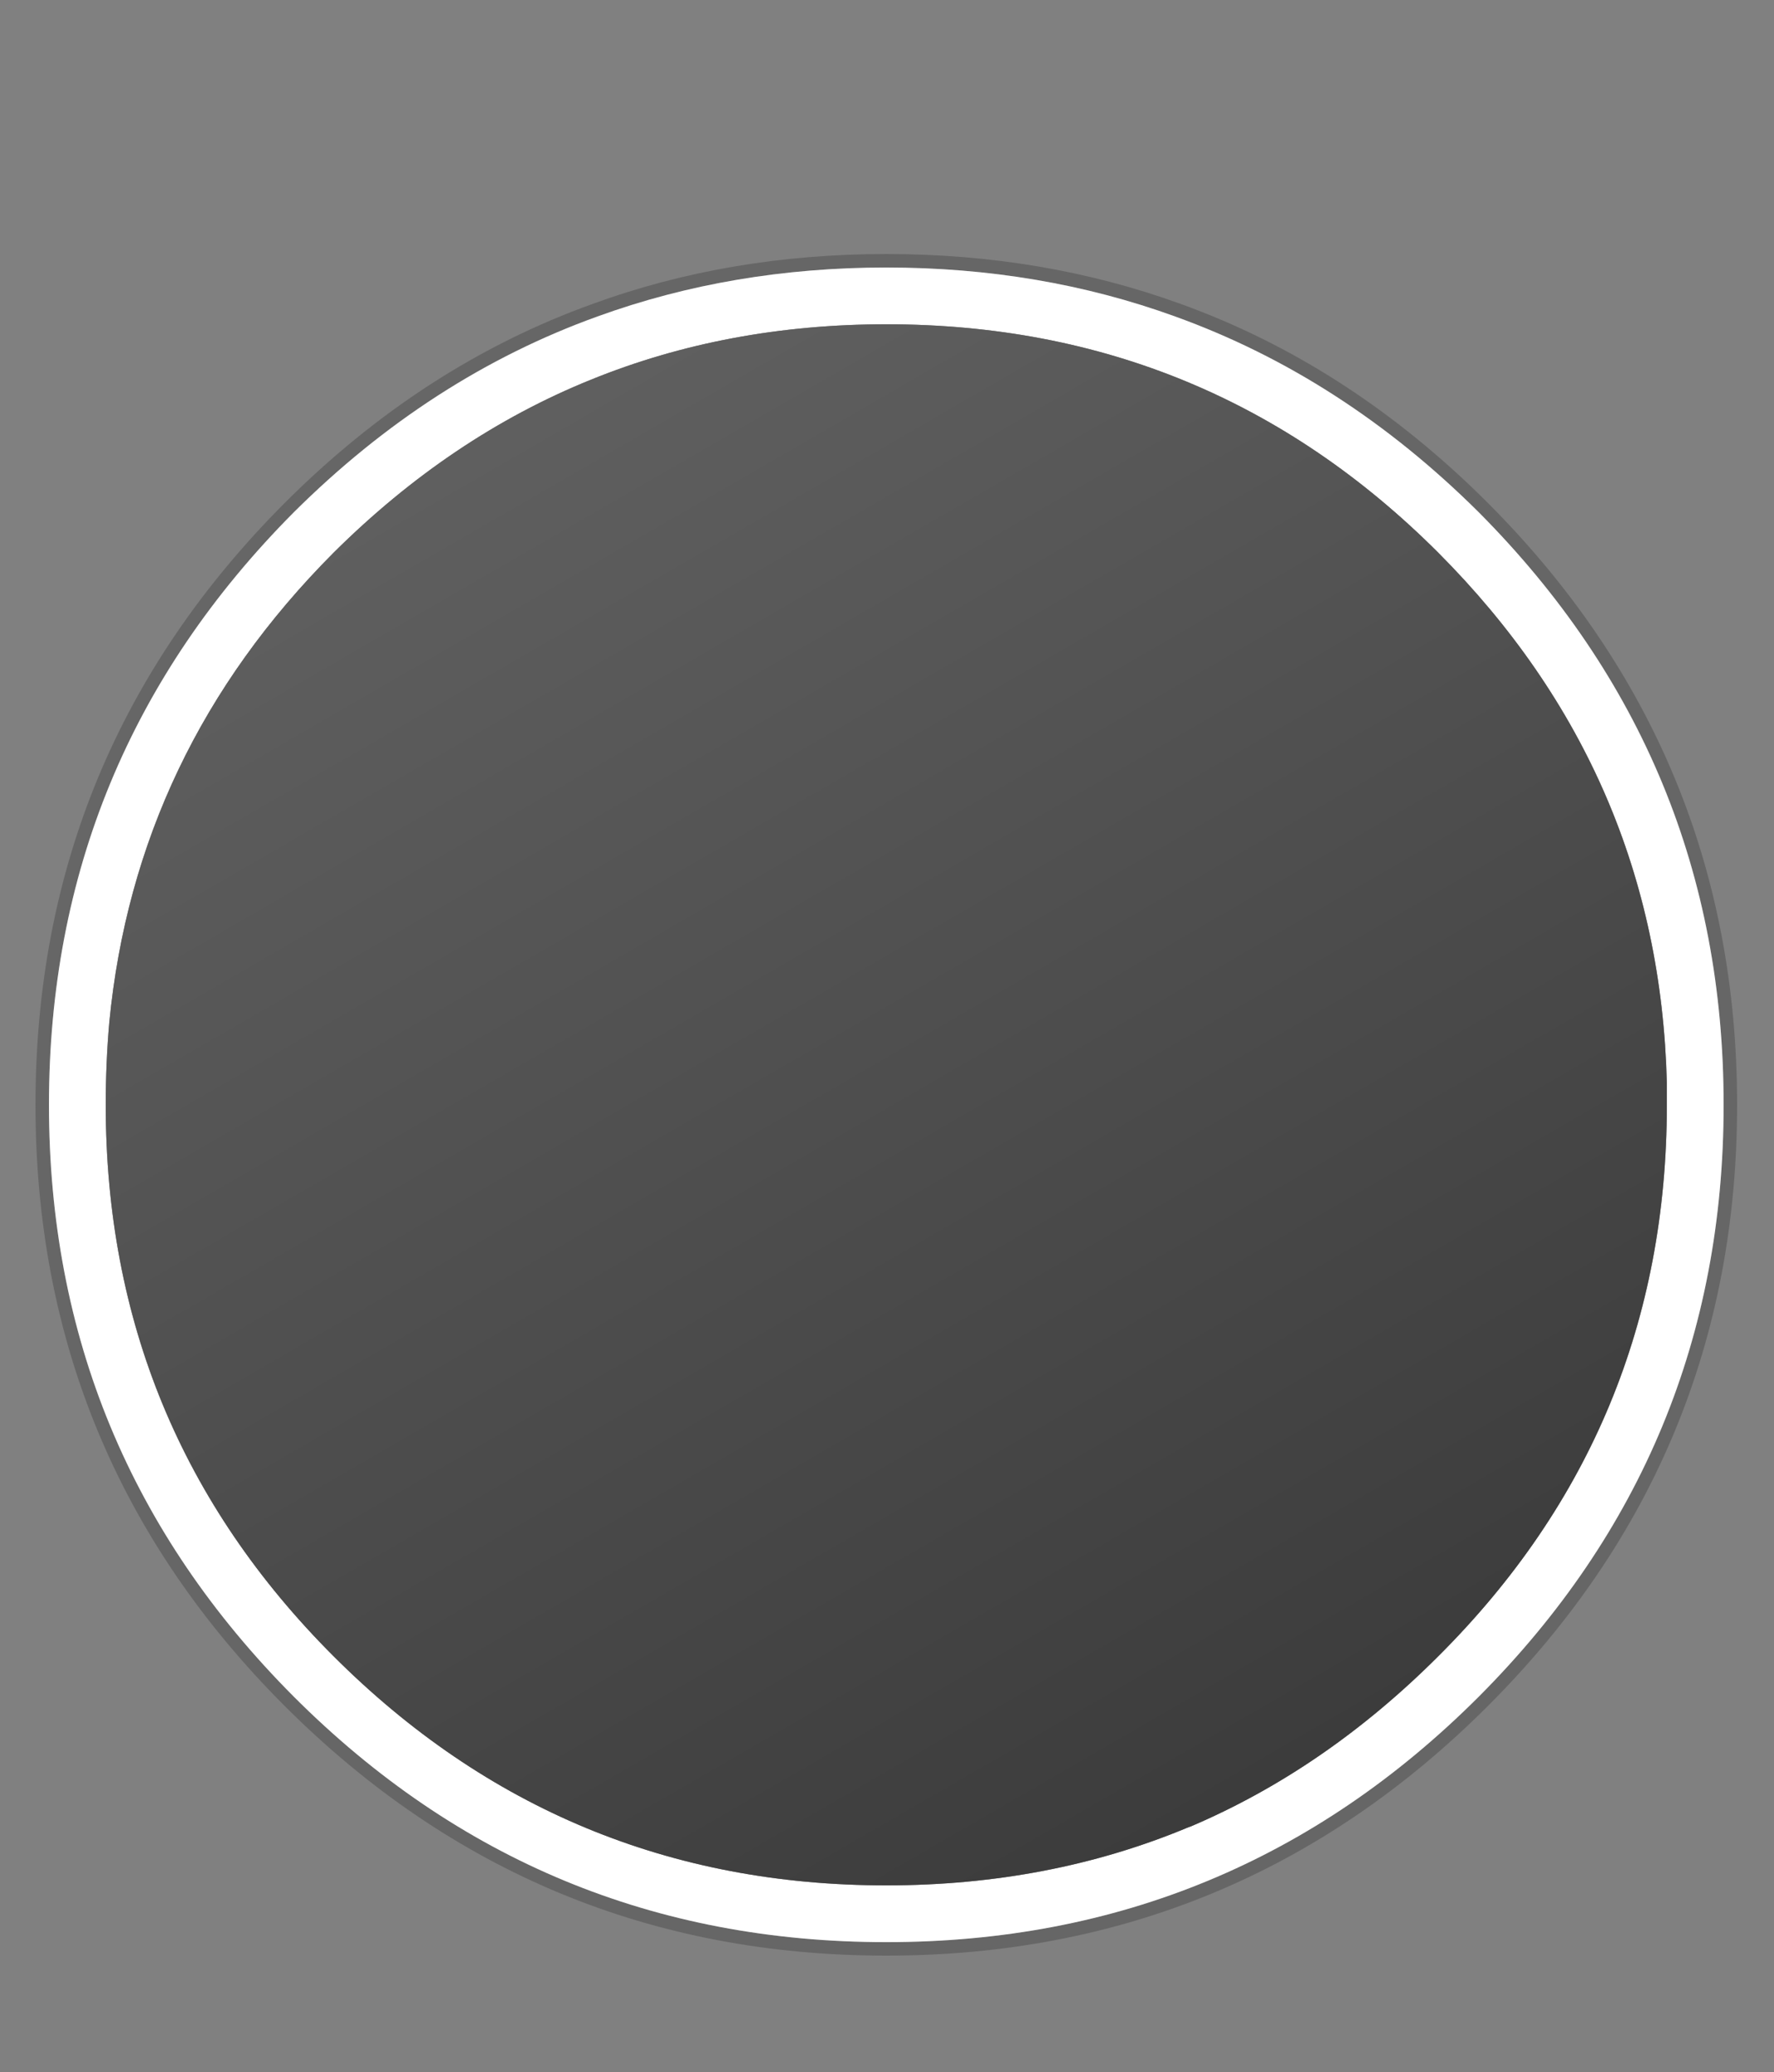
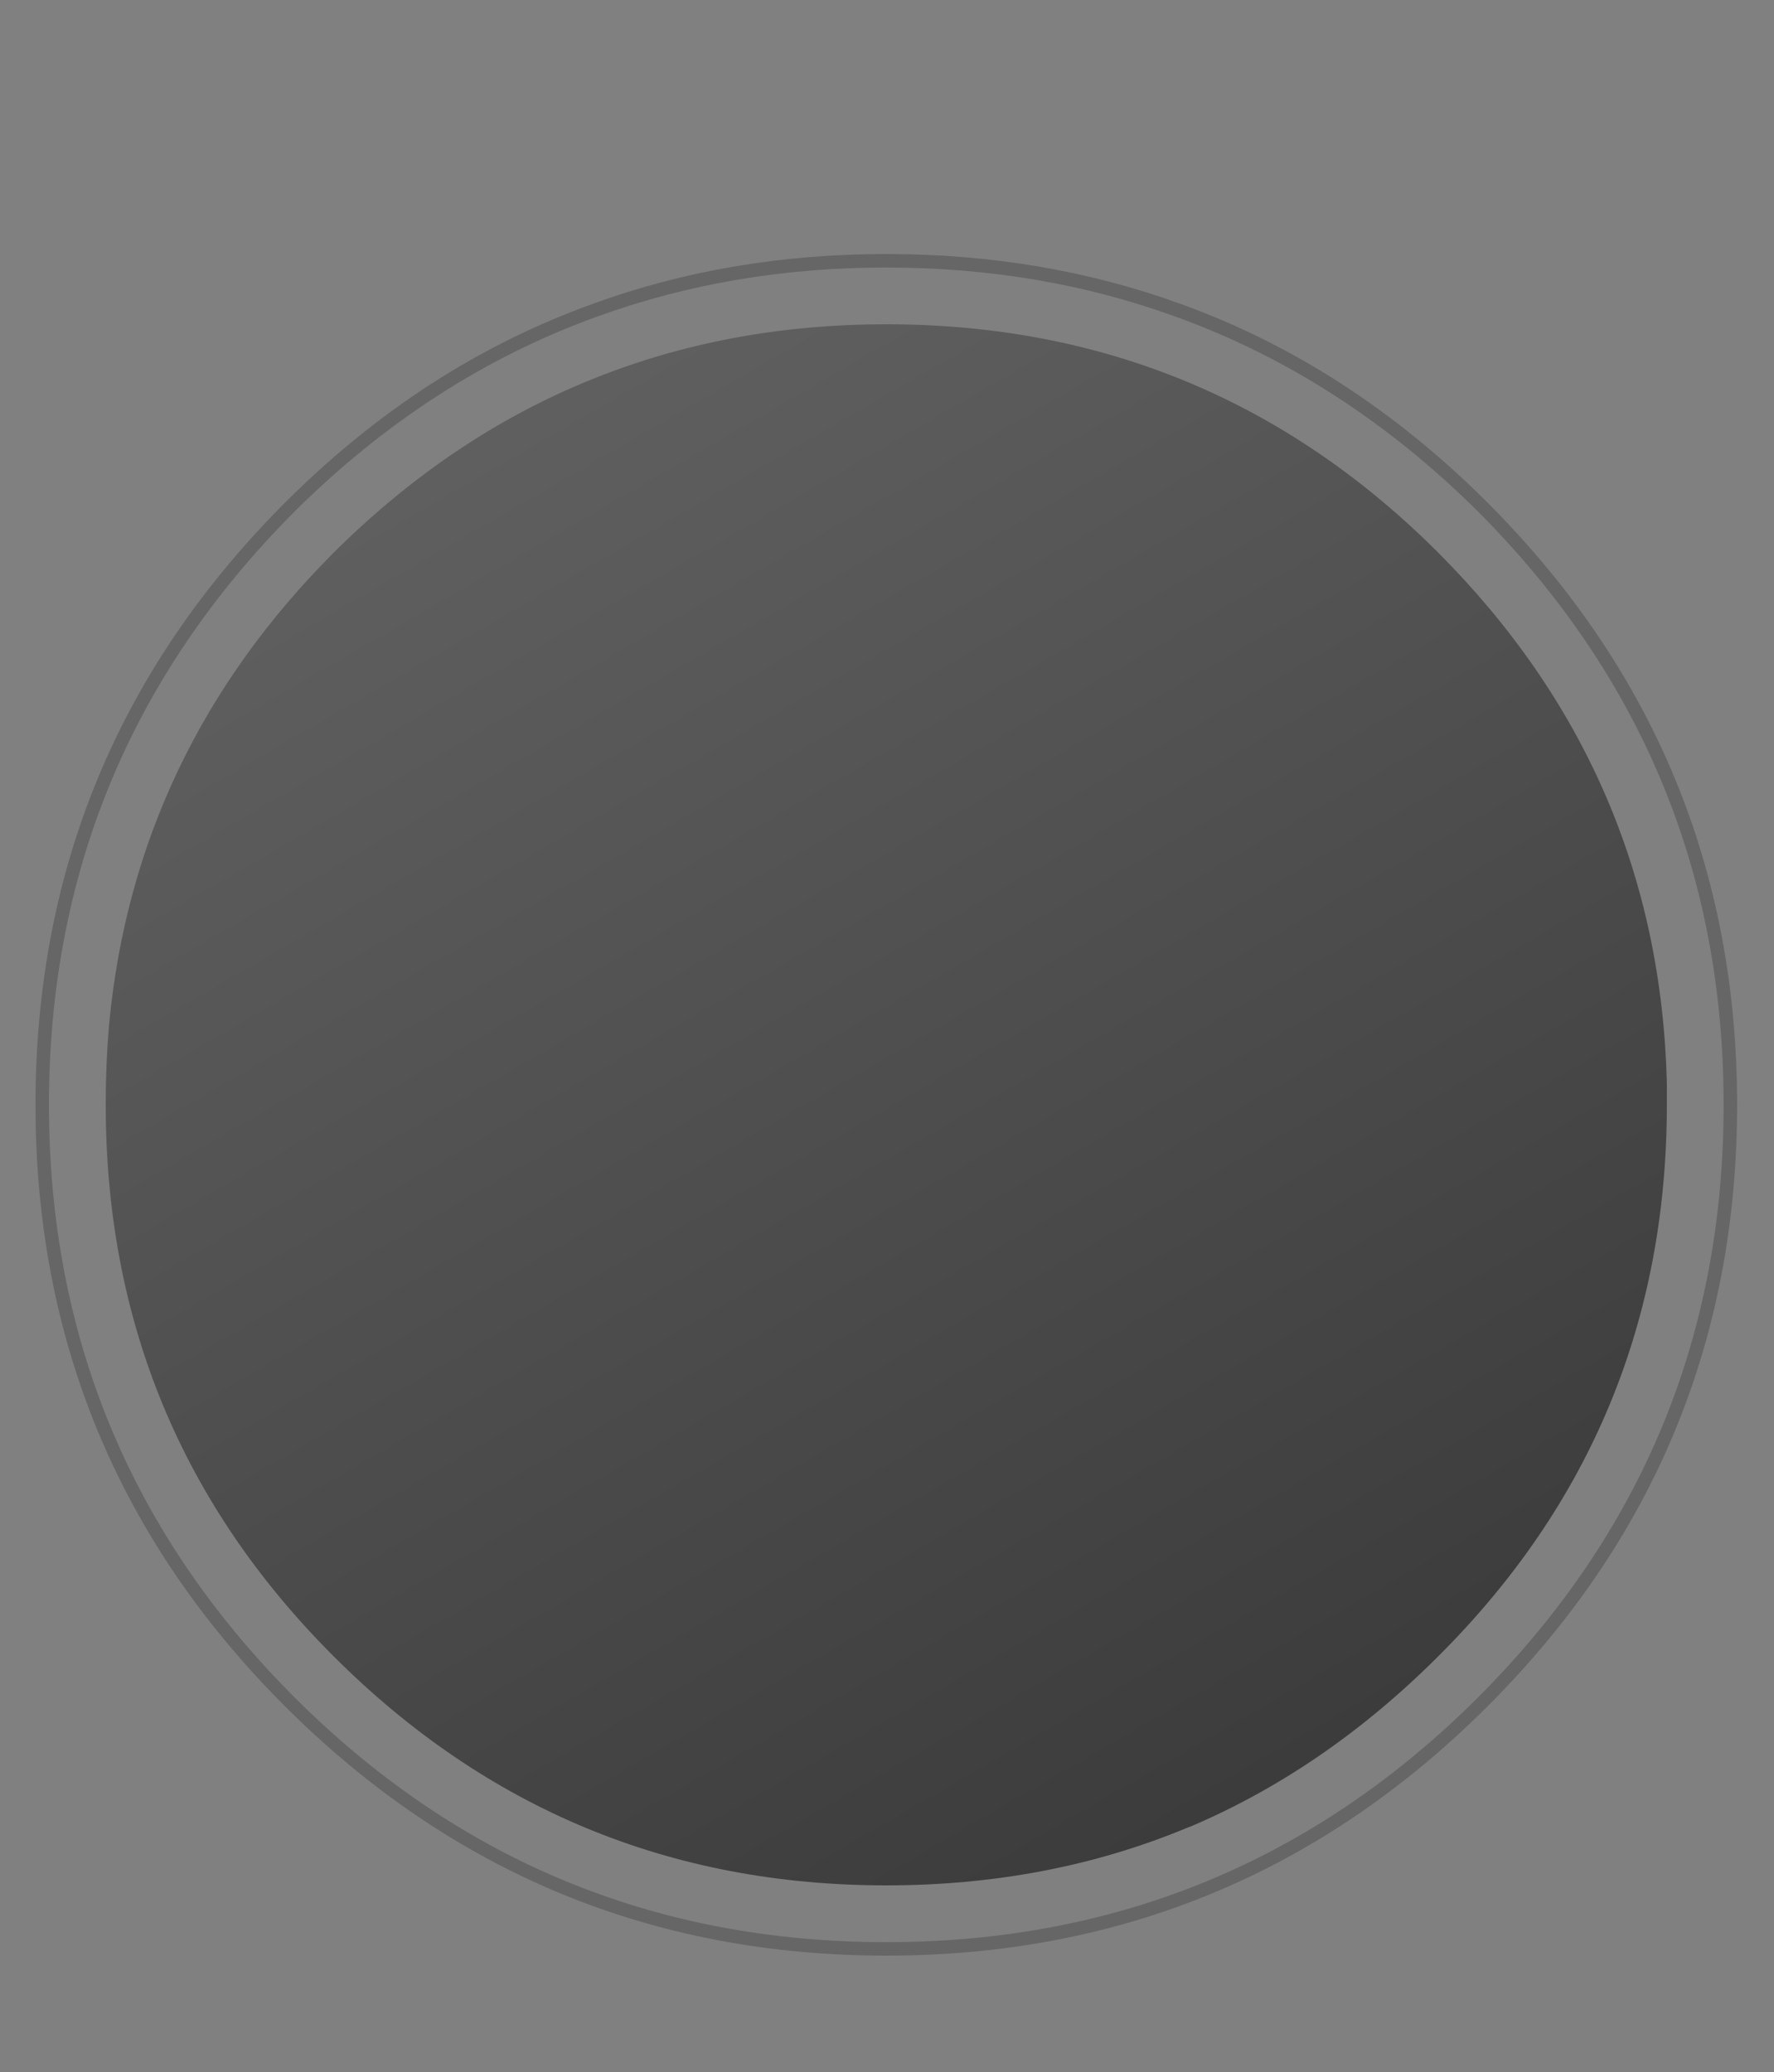
<svg xmlns="http://www.w3.org/2000/svg" id="Vegetable1" width="125" height="146">
  <rect width="100%" height="100%" fill="#808080" stroke="none" />
  <defs>
    <linearGradient gradientUnits="userSpaceOnUse" x1="-819.2" x2="819.2" spreadMethod="pad" gradientTransform="matrix(0.056 0.097 -0.806 0.466 72.8 90.1)" id="gradient0">
      <stop offset="0" stop-color="#666666" />
      <stop offset="1" stop-color="#2b2b2b" />
    </linearGradient>
  </defs>
  <g id="Vegetable1_layer_001">
    <path stroke="none" fill="#666666" d="M83.15 21.4 Q95.1 25.7 104.85 35.45 122.4 53.05 122.4 77.85 122.4 102.65 104.85 120.2 87.25 137.8 62.45 137.8 37.65 137.8 20.05 120.2 2.5 102.65 2.5 77.85 2.5 53.05 20.05 35.45 29.8 25.7 41.8 21.4 51.4 17.9 62.45 17.9 73.5 17.9 83.15 21.4 M104.2 36.1 Q94.6 26.55 82.8 22.3 73.3 18.85 62.45 18.85 51.6 18.85 42.1 22.3 30.3 26.55 20.7 36.1 3.45 53.45 3.45 77.85 3.45 102.25 20.7 119.55 38 136.85 62.45 136.85 86.9 136.85 104.2 119.55 121.45 102.25 121.45 77.85 121.45 53.45 104.2 36.1" id="Vegetable1_path_001" />
-     <path stroke="none" fill="#ffffff" d="M104.2 36.1 Q121.45 53.45 121.45 77.85 121.45 102.25 104.2 119.55 86.9 136.85 62.45 136.85 38 136.85 20.7 119.55 3.45 102.25 3.45 77.85 3.45 53.45 20.7 36.1 30.3 26.55 42.1 22.3 51.6 18.85 62.45 18.85 73.3 18.85 82.8 22.3 94.6 26.55 104.2 36.1 M117.45 76.8 L117.45 76.3 Q116.9 54.55 101.35 38.95 85.25 22.85 62.45 22.85 51.25 22.85 41.65 26.75 31.75 30.75 23.5 38.95 9.55 52.95 7.7 72.05 7.45 74.9 7.45 77.85 7.45 100.65 23.5 116.7 39.65 132.85 62.45 132.85 73.95 132.85 83.75 128.75 L83.9 128.7 Q93.4 124.65 101.35 116.7 117.45 100.65 117.45 77.85 L117.45 76.8" id="Vegetable1_path_002" />
    <path stroke="none" fill="url(#gradient0)" d="M117.45 76.8 L117.45 77.85 Q117.45 100.65 101.35 116.7 93.4 124.65 83.9 128.7 L83.75 128.75 Q73.95 132.85 62.45 132.85 39.65 132.85 23.5 116.7 7.45 100.65 7.45 77.85 7.45 74.9 7.7 72.05 9.55 52.95 23.5 38.95 31.75 30.75 41.65 26.75 51.25 22.85 62.45 22.85 85.25 22.85 101.35 38.95 116.9 54.55 117.45 76.3 L117.45 76.8" id="Vegetable1_path_003" />
  </g>
</svg>